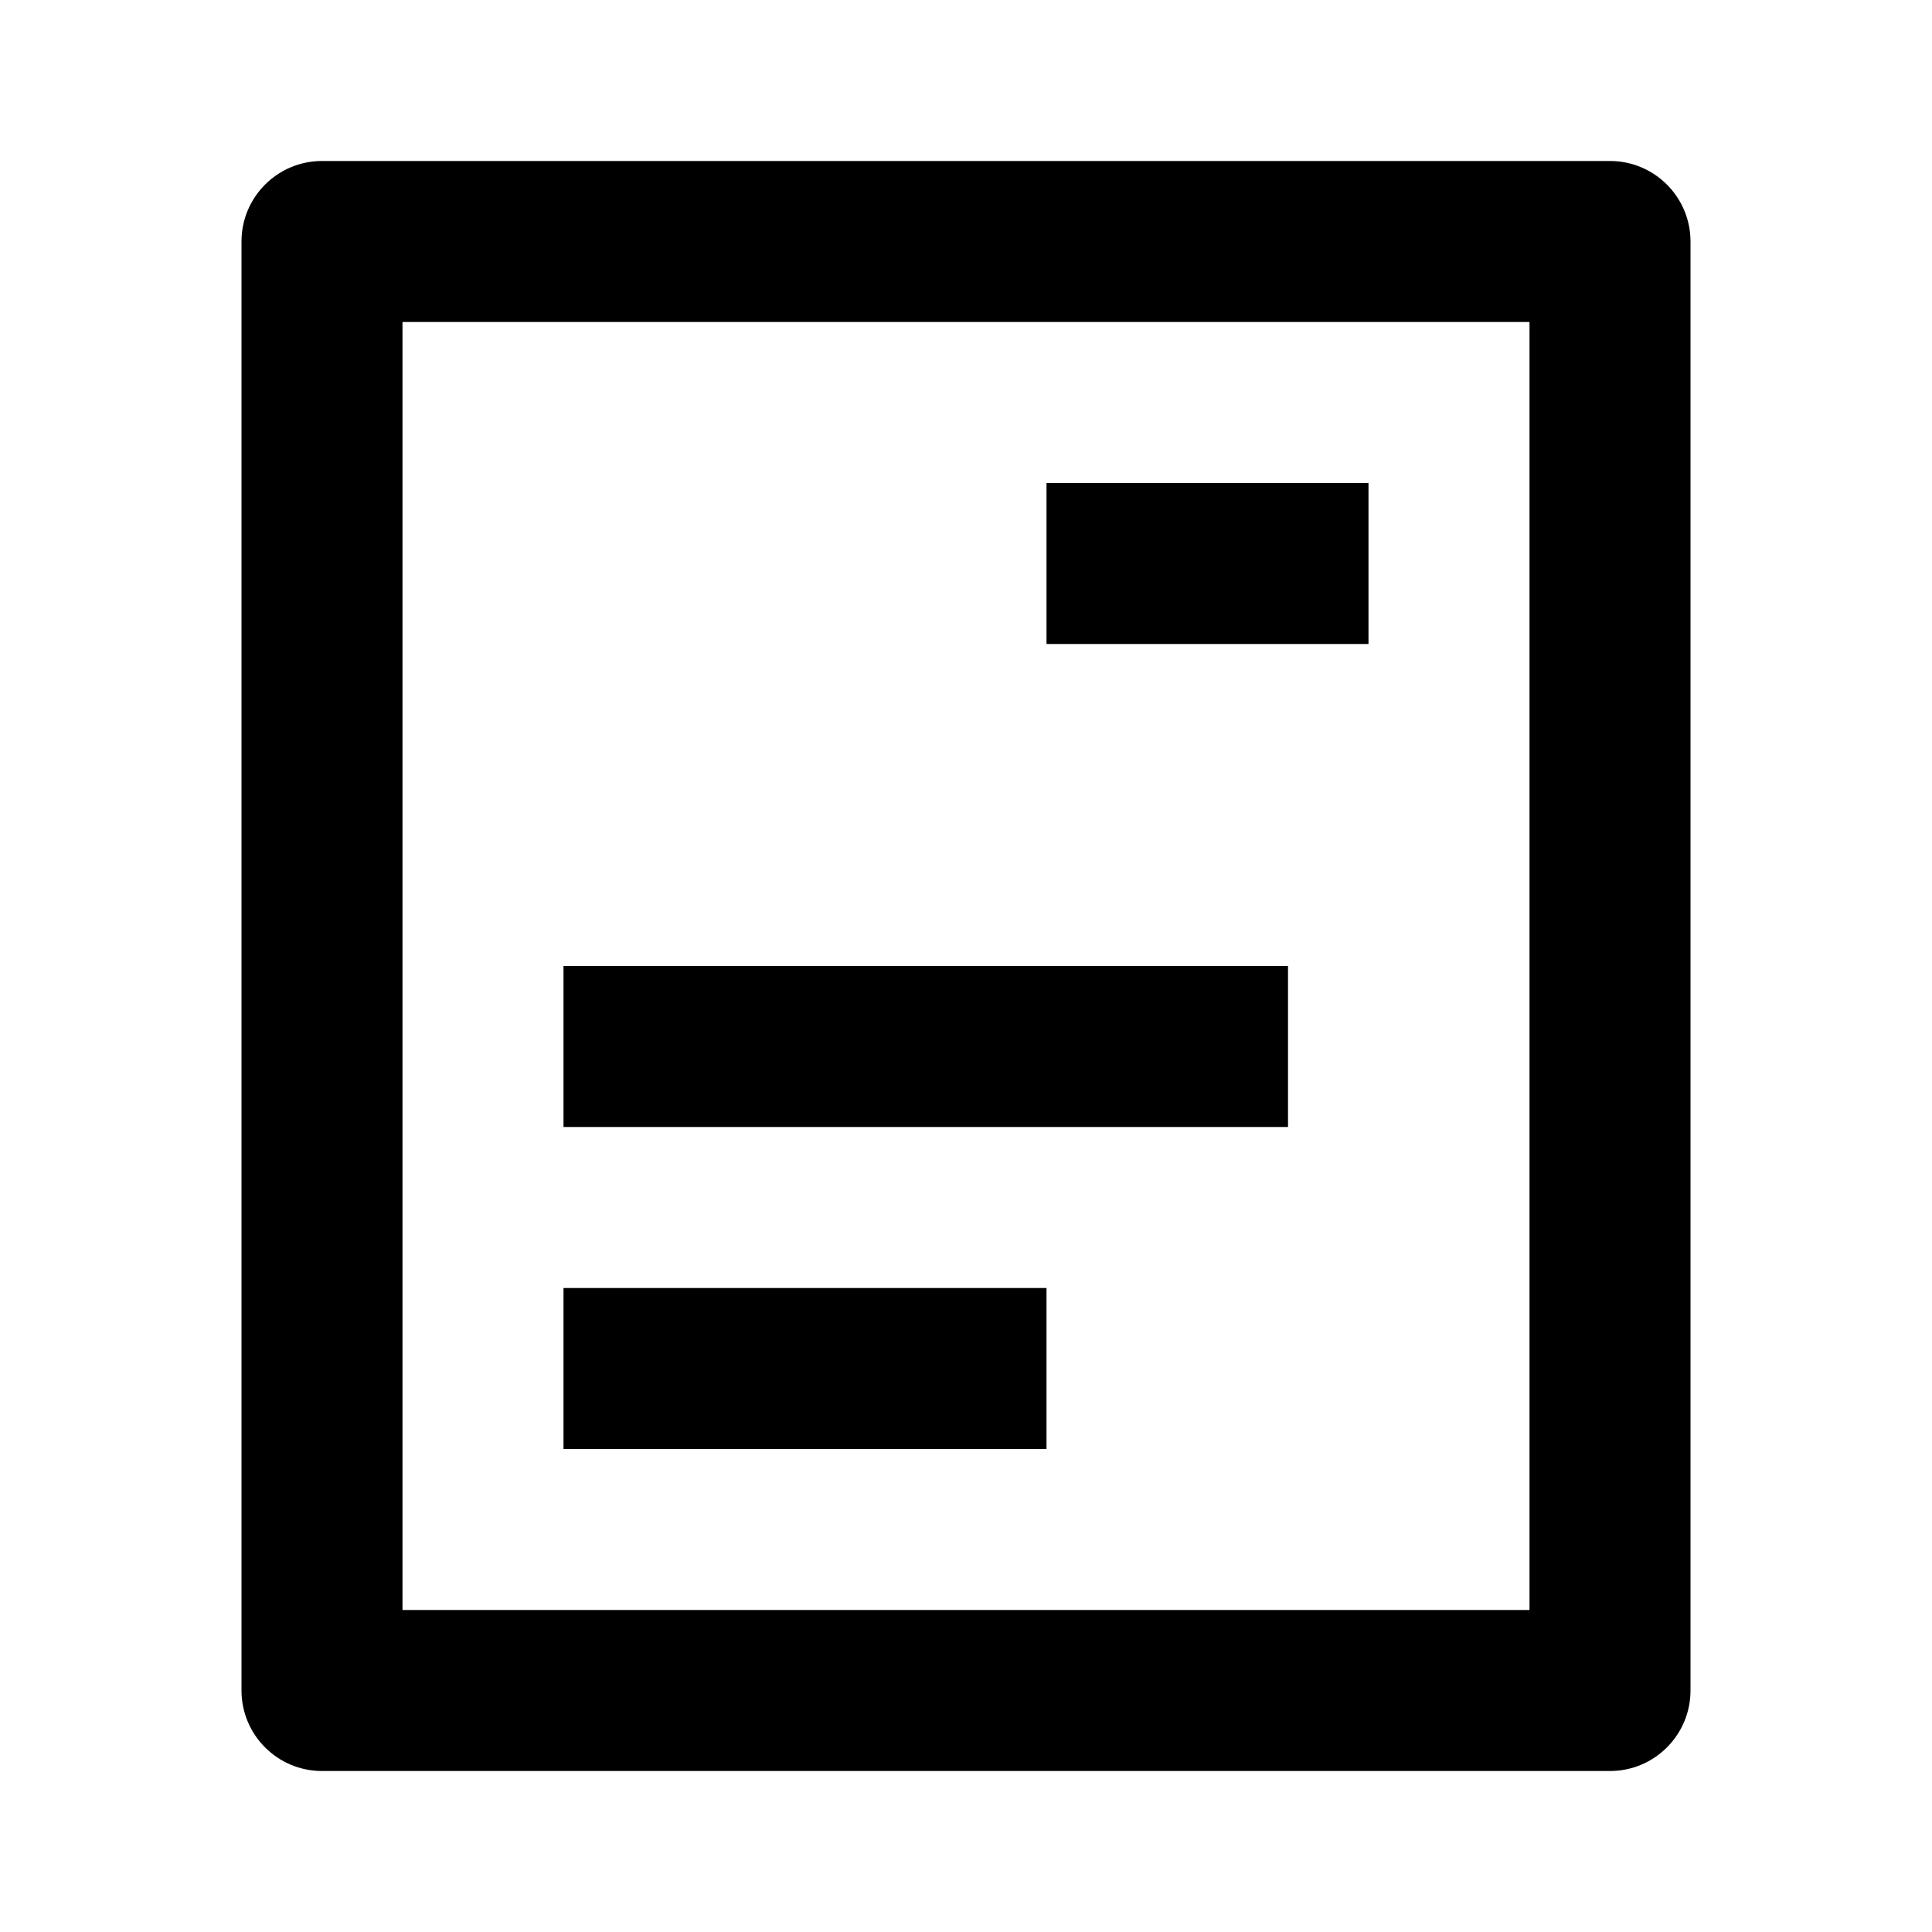
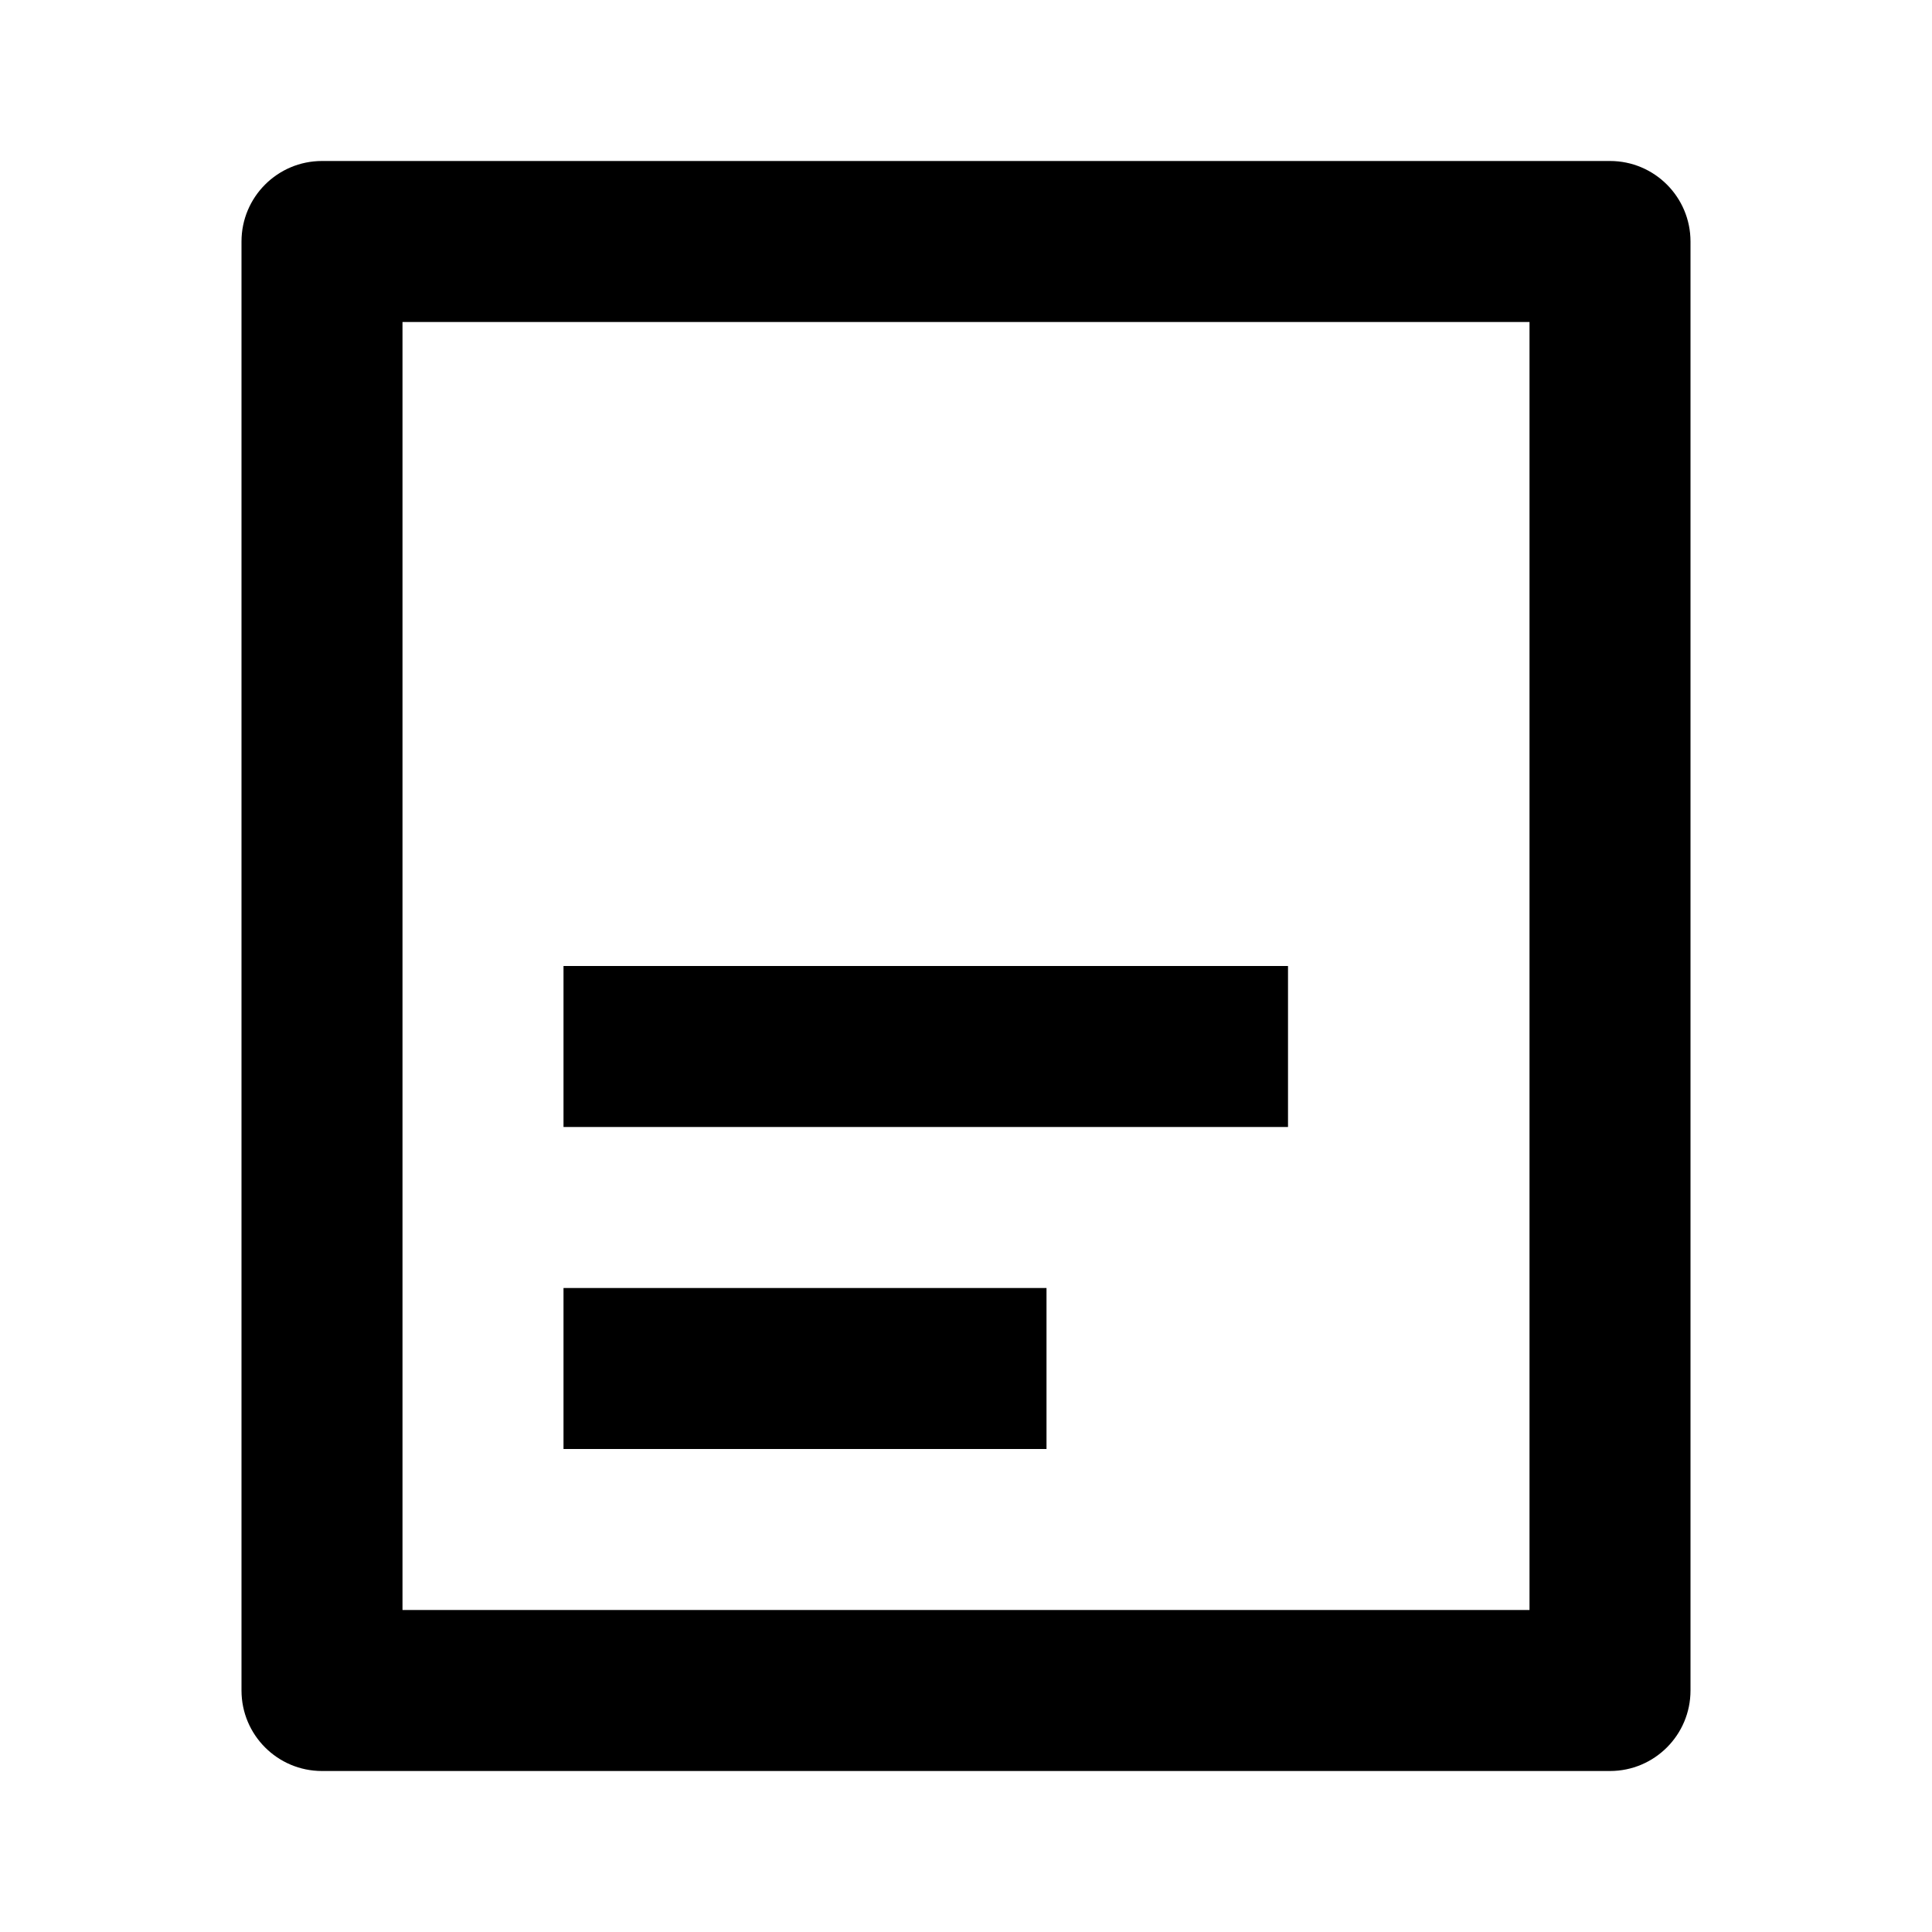
<svg xmlns="http://www.w3.org/2000/svg" width="88" height="88" viewBox="0 0 88 88" fill="none">
-   <path d="M62.333 22H47.667V29.333H62.333V22Z" fill="#000000" />
  <path d="M58.667 44V51.333H25.667V44H58.667Z" fill="#000000" />
  <path d="M25.667 58.667V66H47.667V58.667H25.667Z" fill="#000000" />
  <path fill-rule="evenodd" clip-rule="evenodd" d="M11 11C11 8.975 12.642 7.333 14.667 7.333H73.333C75.358 7.333 77 8.975 77 11V77C77 79.025 75.358 80.667 73.333 80.667H14.667C12.642 80.667 11 79.025 11 77V11ZM18.333 14.667V73.333H69.667V14.667H18.333Z" fill="#000000" />
</svg>